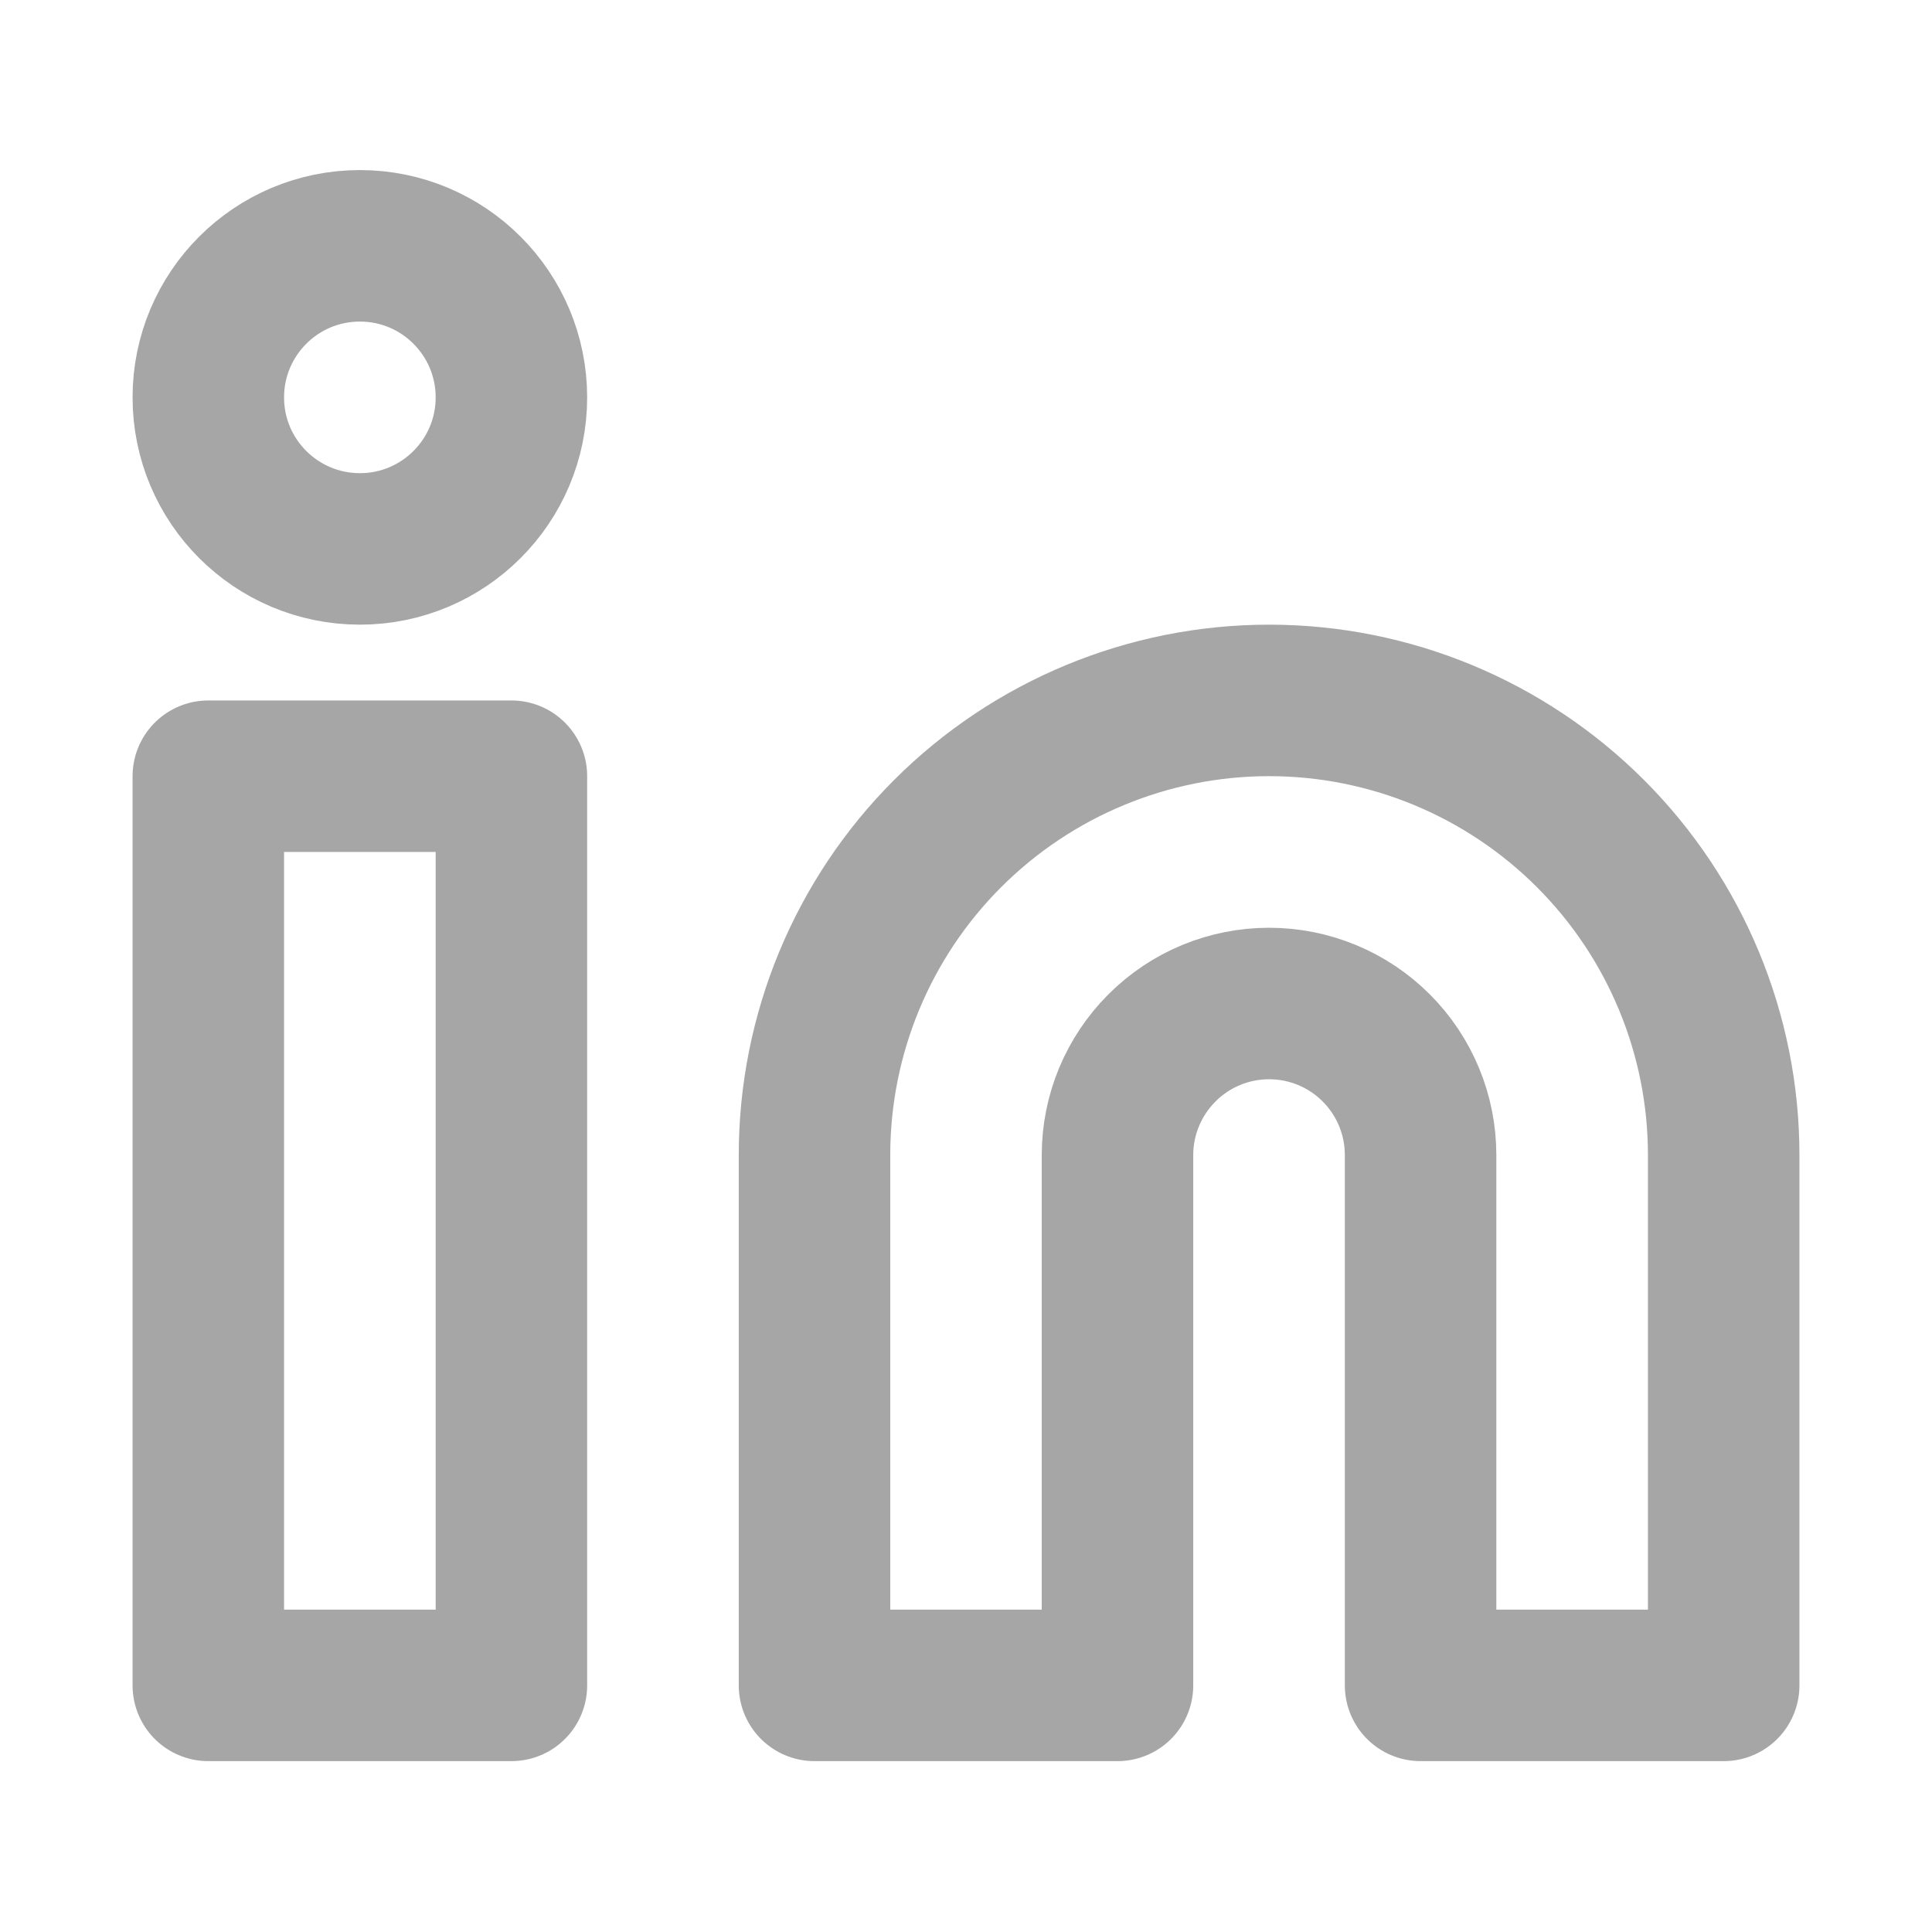
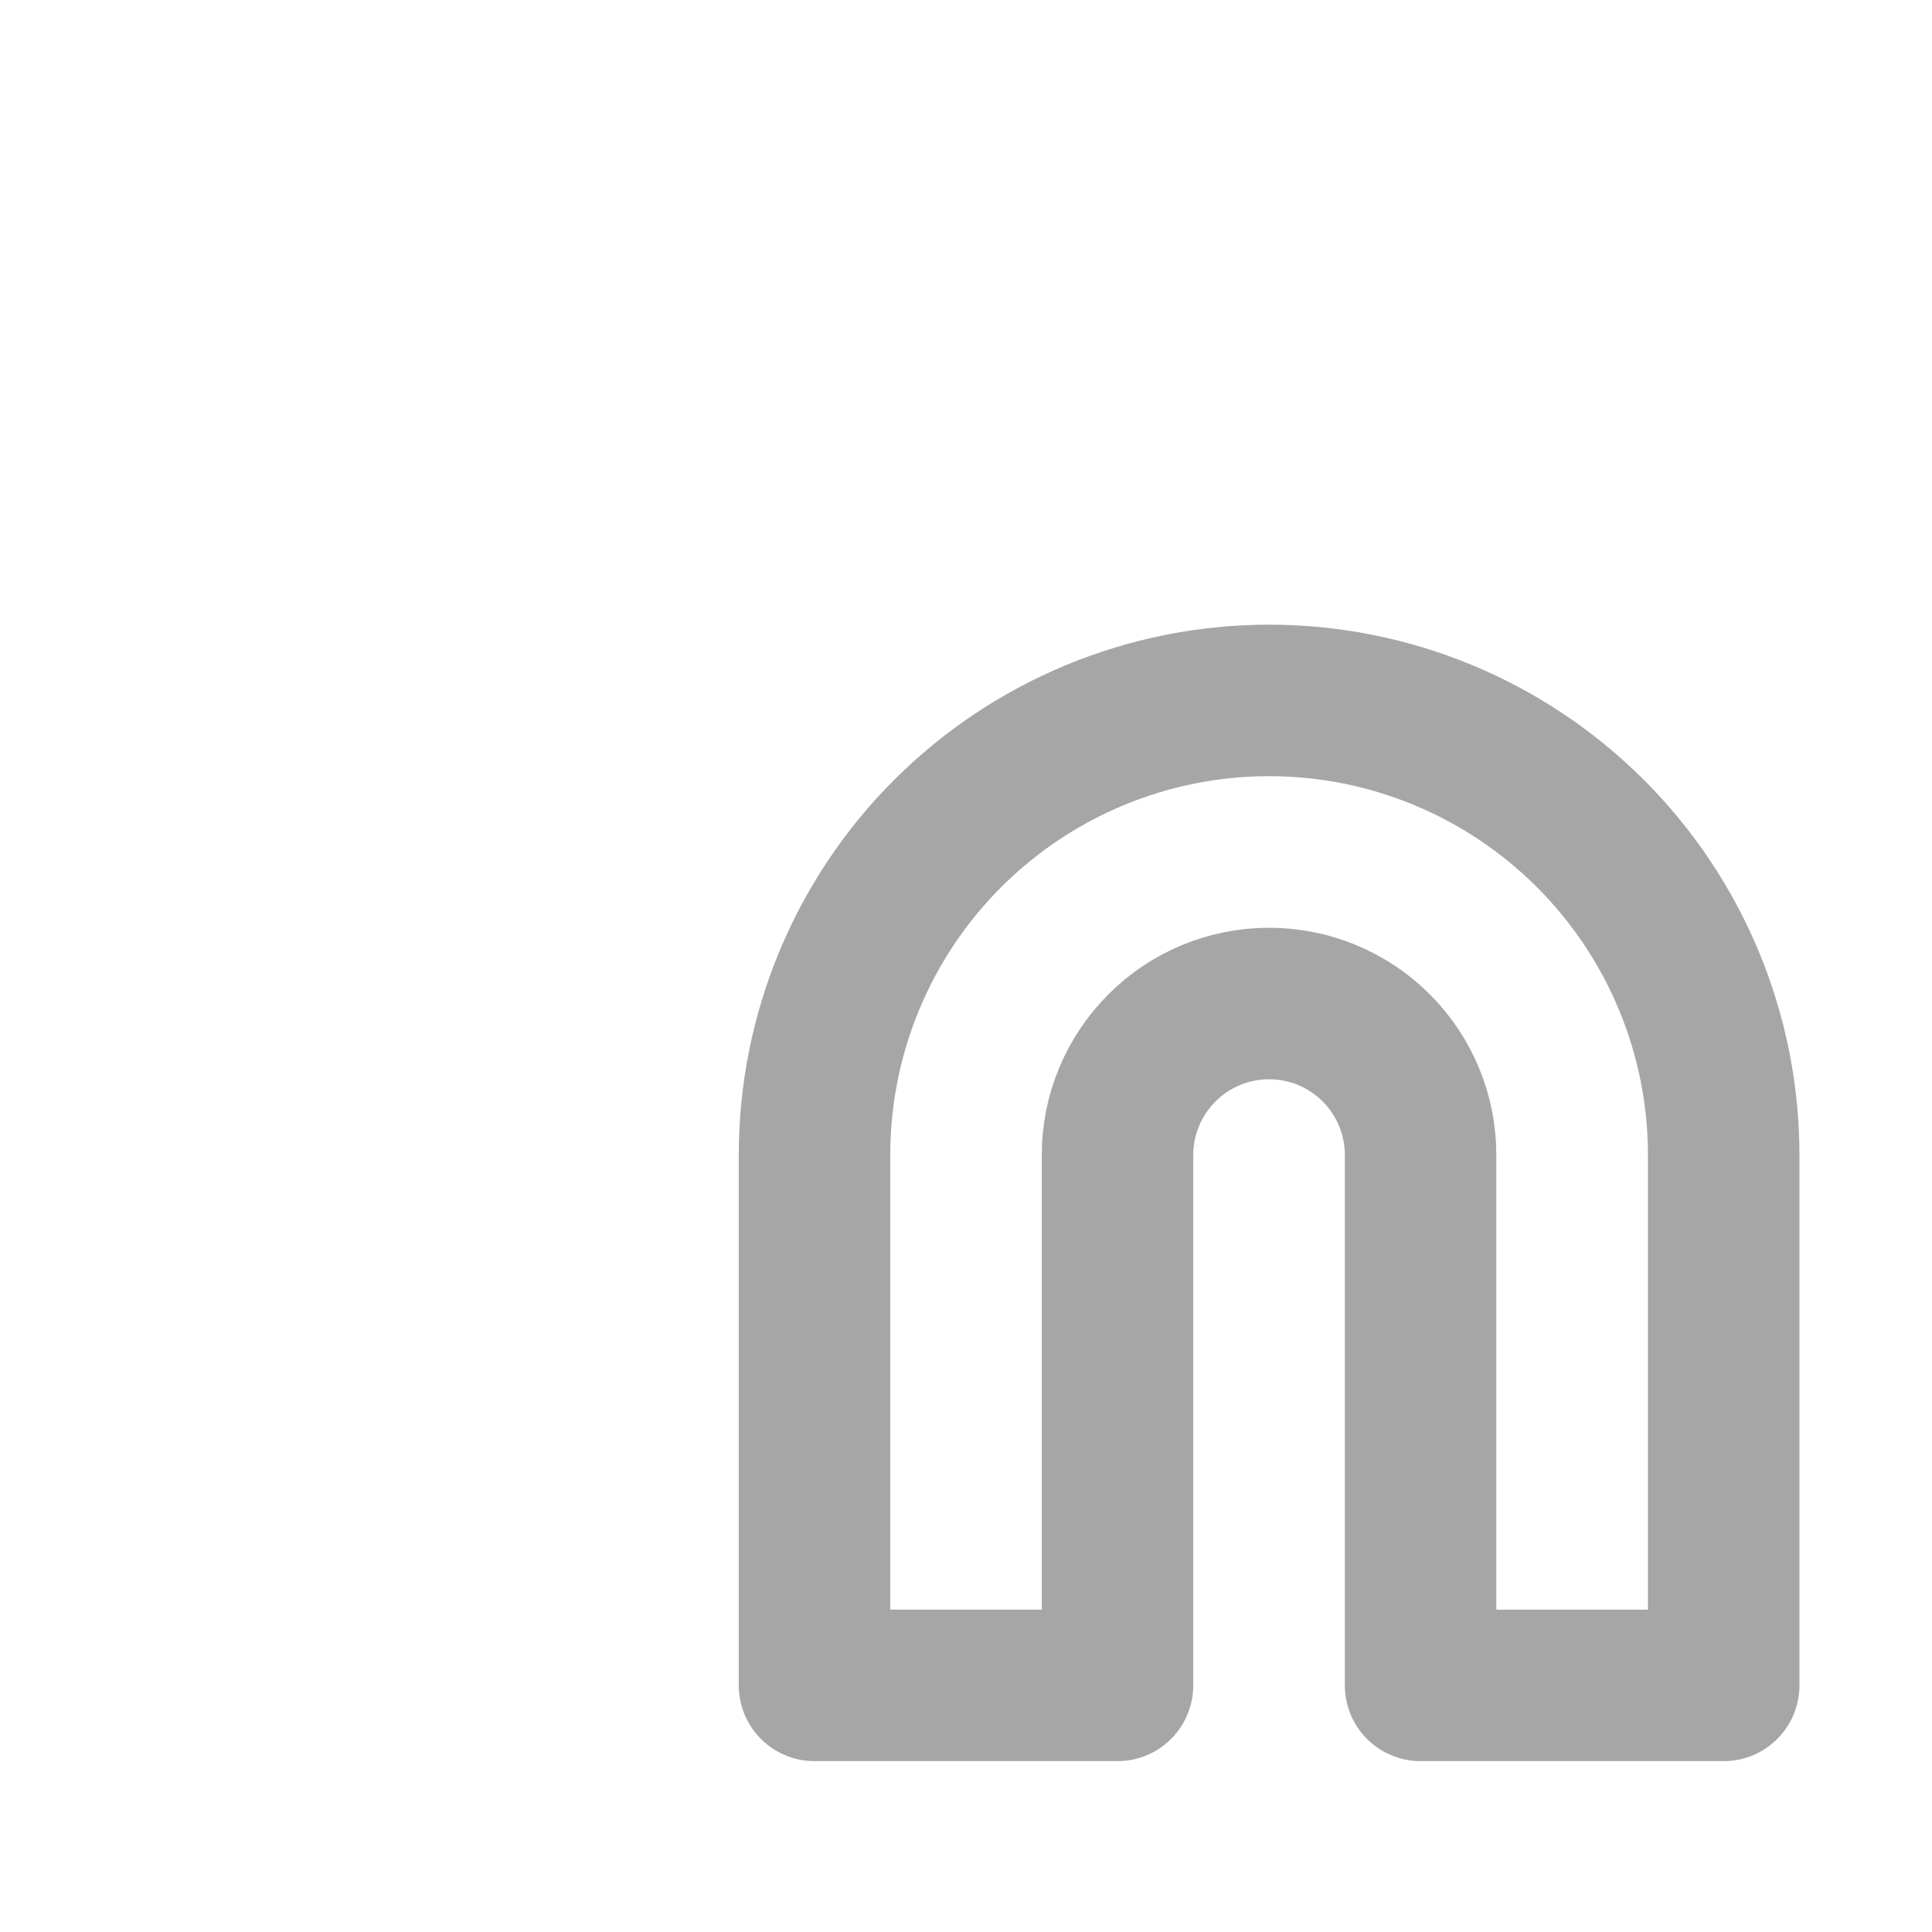
<svg xmlns="http://www.w3.org/2000/svg" width="17" height="17" viewBox="0 0 17 17" fill="none">
  <g id="LinkedIn">
    <path id="Vector" d="M11.167 6.163C12.228 6.163 13.245 6.585 13.995 7.335C14.745 8.085 15.167 9.102 15.167 10.163V14.83H12.5V10.163C12.5 9.81 12.36 9.471 12.11 9.221C11.86 8.97 11.52 8.83 11.167 8.83C10.813 8.83 10.474 8.97 10.224 9.221C9.974 9.471 9.833 9.81 9.833 10.163V14.83H7.167V10.163C7.167 9.102 7.588 8.085 8.338 7.335C9.088 6.585 10.106 6.163 11.167 6.163Z" stroke="#A6A6A6" stroke-width="1.333" stroke-linecap="round" stroke-linejoin="round" />
-     <path id="Vector_2" d="M4.5 6.83H1.833V14.83H4.5V6.83Z" stroke="#A6A6A6" stroke-width="1.333" stroke-linecap="round" stroke-linejoin="round" />
-     <path id="Vector_3" d="M3.167 4.83C3.903 4.83 4.5 4.233 4.5 3.497C4.5 2.76 3.903 2.163 3.167 2.163C2.43 2.163 1.833 2.76 1.833 3.497C1.833 4.233 2.43 4.83 3.167 4.83Z" stroke="#A6A6A6" stroke-width="1.333" stroke-linecap="round" stroke-linejoin="round" />
  </g>
</svg>